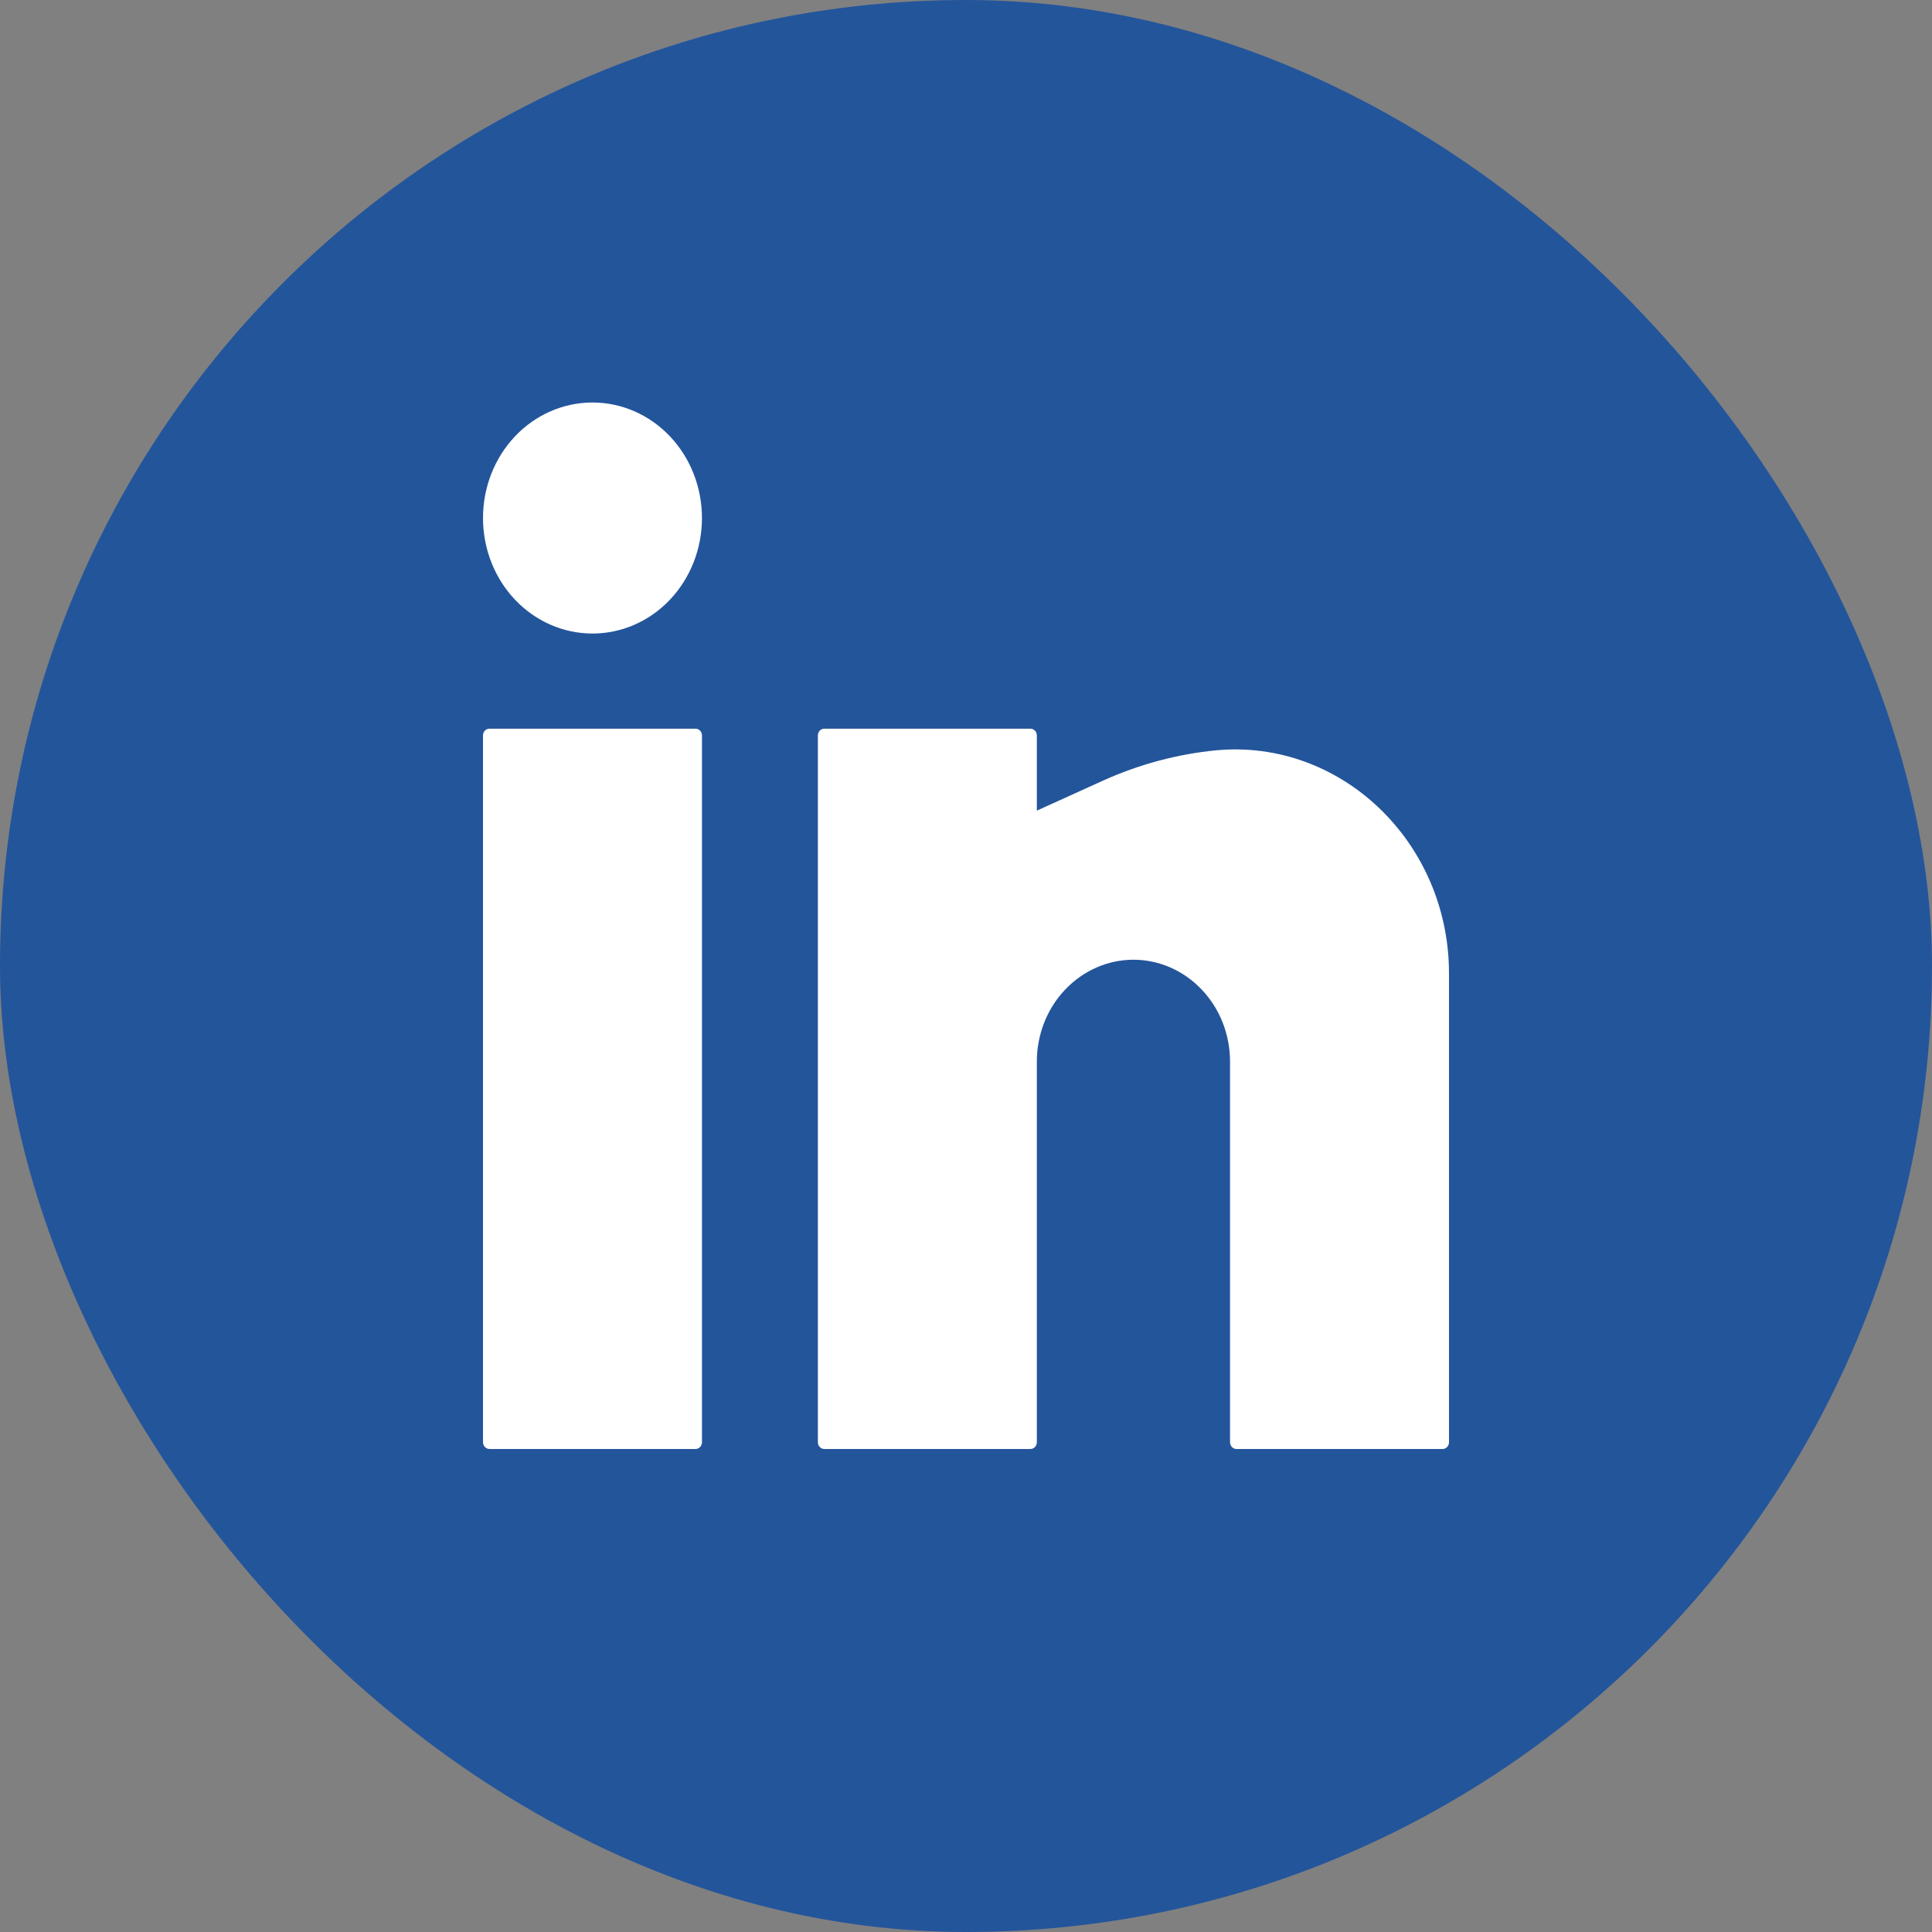
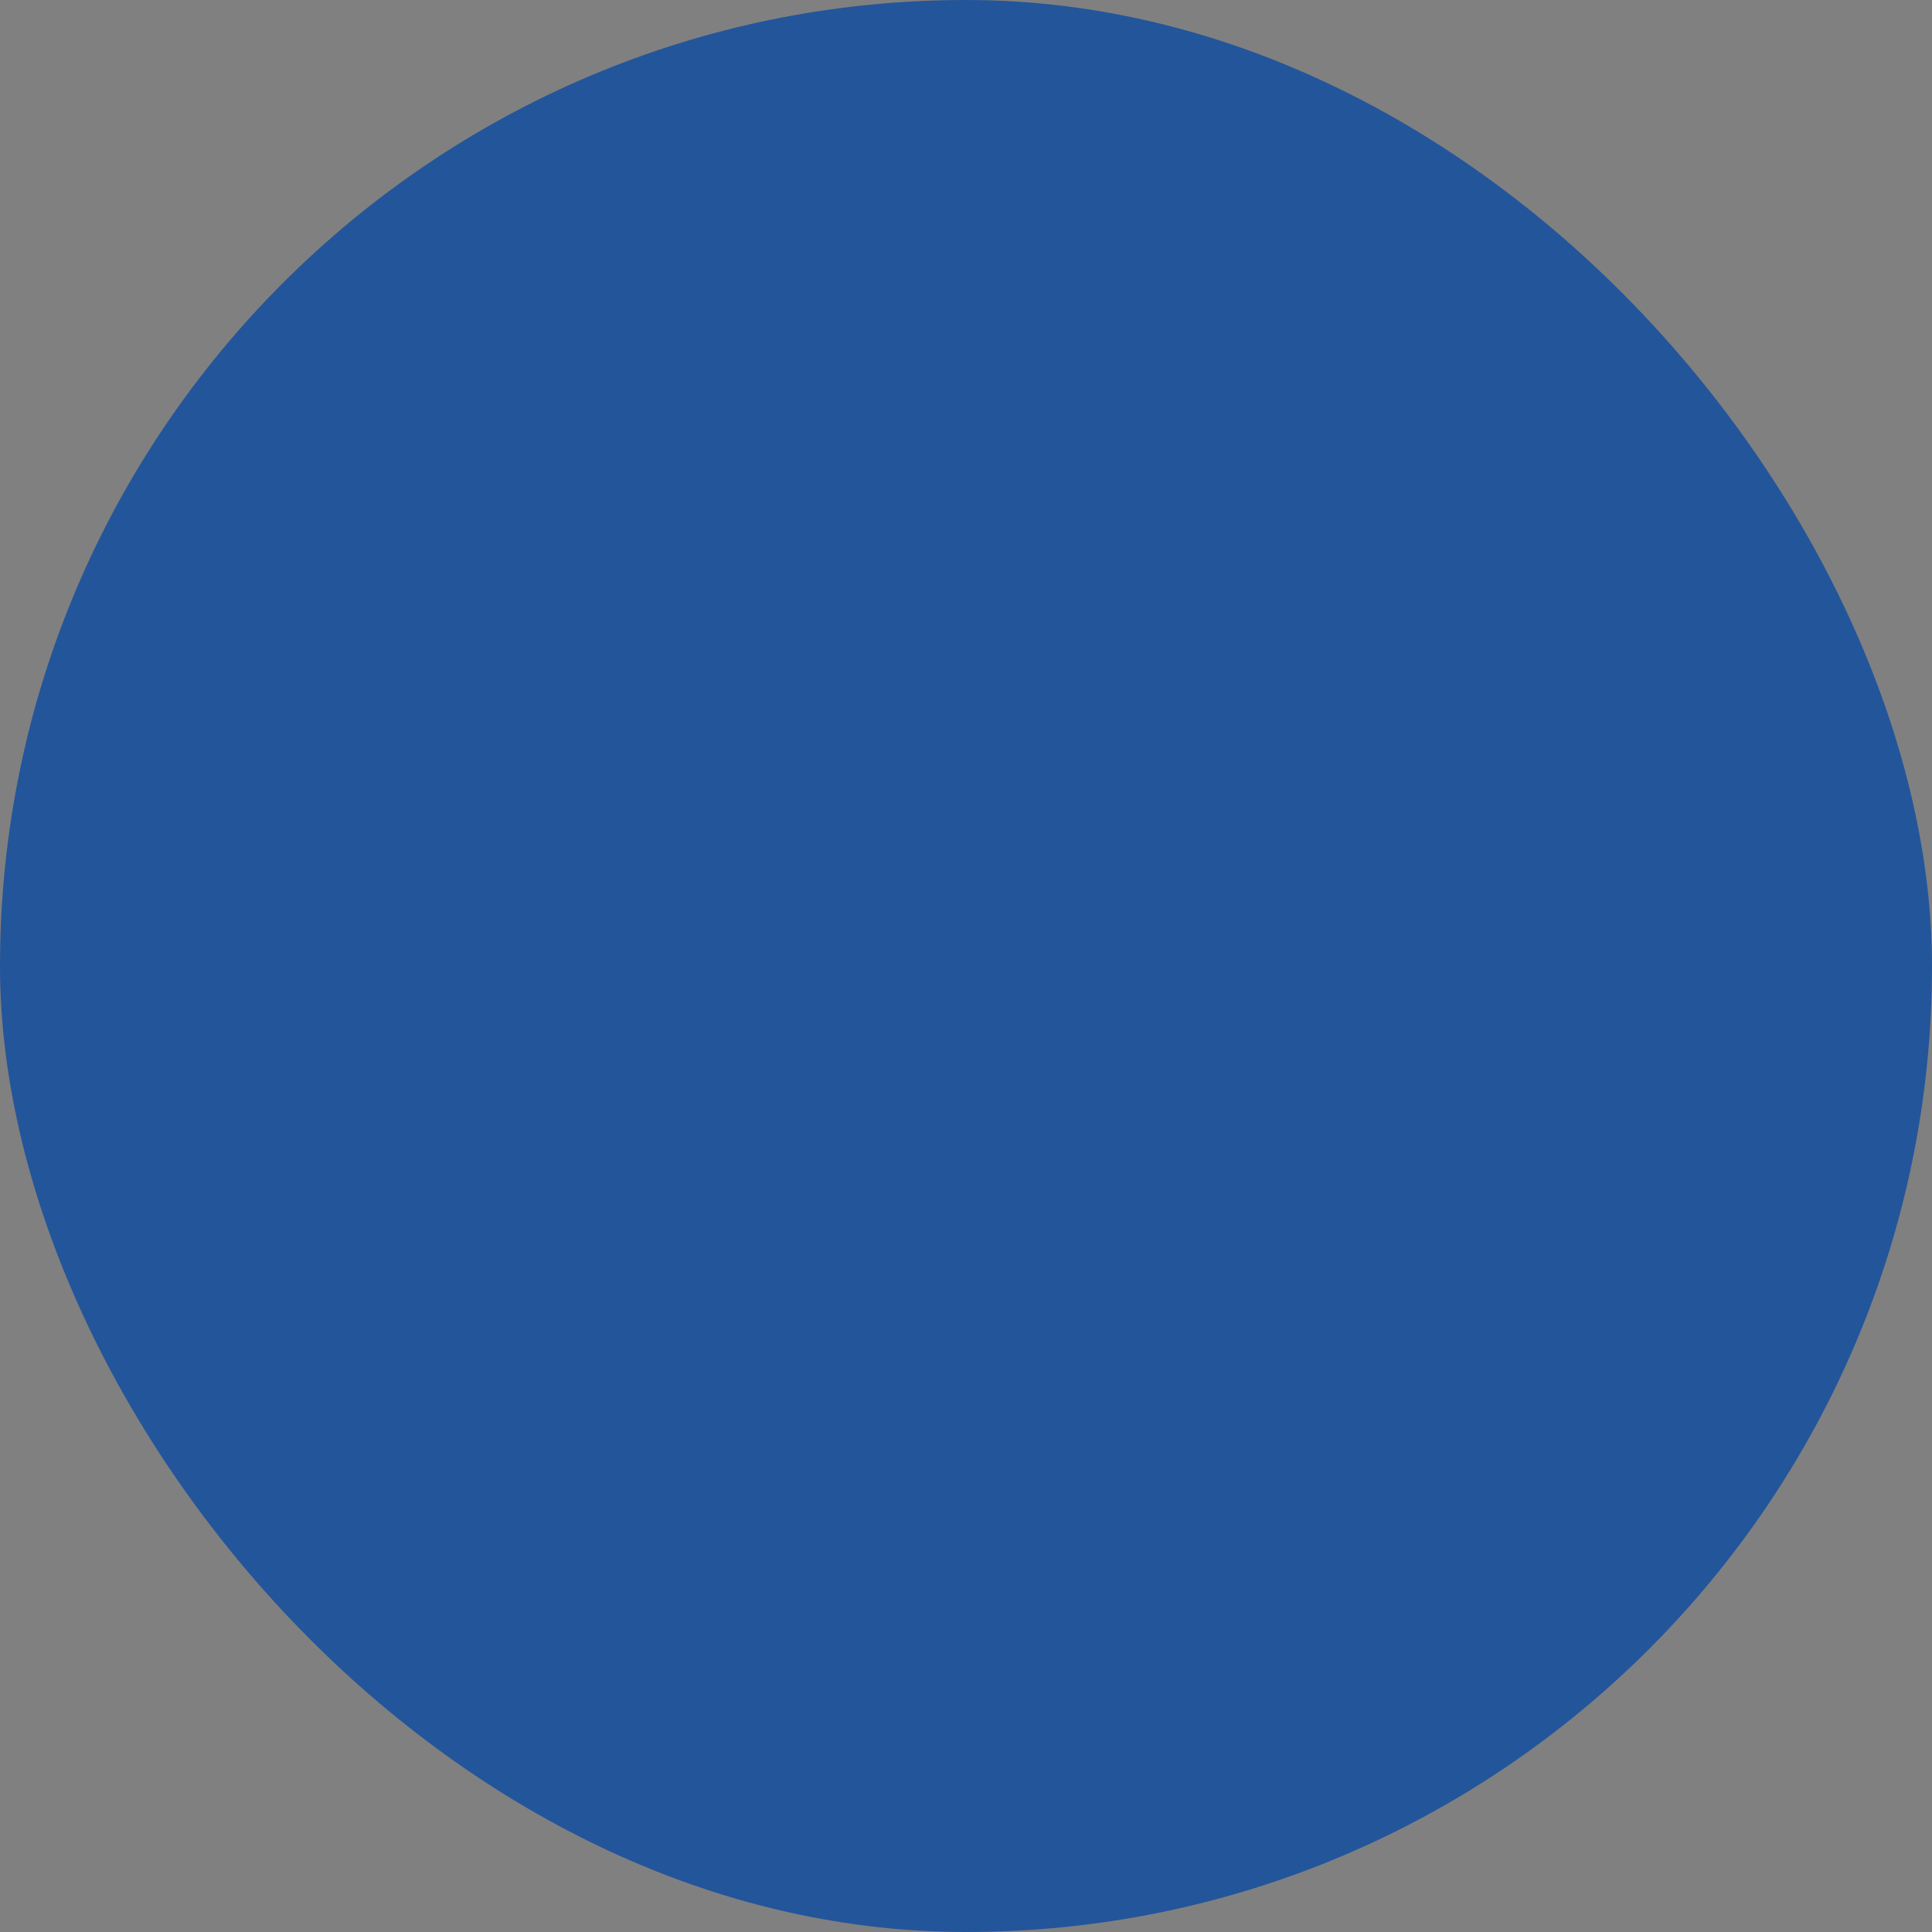
<svg xmlns="http://www.w3.org/2000/svg" width="24" height="24" viewBox="0 0 24 24" fill="none">
  <rect x="0" y="0" width="24" height="24" fill="#808080" stroke="none" />
  <rect width="24" height="24" rx="12" fill="#23559B" />
-   <path d="M7.36 5C6.999 5 6.653 5.151 6.398 5.42C6.143 5.689 6 6.054 6 6.435C6 6.816 6.143 7.181 6.398 7.45C6.653 7.719 6.999 7.87 7.36 7.87C7.721 7.87 8.067 7.719 8.322 7.45C8.577 7.181 8.72 6.816 8.72 6.435C8.72 6.054 8.577 5.689 8.322 5.42C8.067 5.151 7.721 5 7.36 5ZM6.08 9.052C6.059 9.052 6.038 9.061 6.023 9.077C6.008 9.092 6 9.114 6 9.136V17.916C6 17.962 6.036 18 6.08 18H8.64C8.661 18 8.682 17.991 8.697 17.975C8.712 17.959 8.72 17.938 8.72 17.916V9.136C8.72 9.114 8.712 9.092 8.697 9.077C8.682 9.061 8.661 9.052 8.64 9.052H6.08ZM10.24 9.052C10.219 9.052 10.198 9.061 10.183 9.077C10.168 9.092 10.16 9.114 10.16 9.136V17.916C10.16 17.962 10.196 18 10.24 18H12.8C12.821 18 12.842 17.991 12.857 17.975C12.872 17.959 12.88 17.938 12.88 17.916V13.188C12.88 12.852 13.006 12.53 13.232 12.293C13.457 12.056 13.762 11.922 14.08 11.922C14.398 11.922 14.704 12.056 14.928 12.293C15.154 12.53 15.28 12.852 15.28 13.188V17.916C15.28 17.962 15.316 18 15.36 18H17.92C17.941 18 17.962 17.991 17.977 17.975C17.992 17.959 18 17.938 18 17.916V12.094C18 10.455 16.65 9.174 15.104 9.321C14.626 9.368 14.158 9.493 13.716 9.691L12.88 10.07V9.136C12.88 9.114 12.872 9.092 12.857 9.077C12.842 9.061 12.821 9.052 12.8 9.052H10.24Z" fill="white" />
</svg>